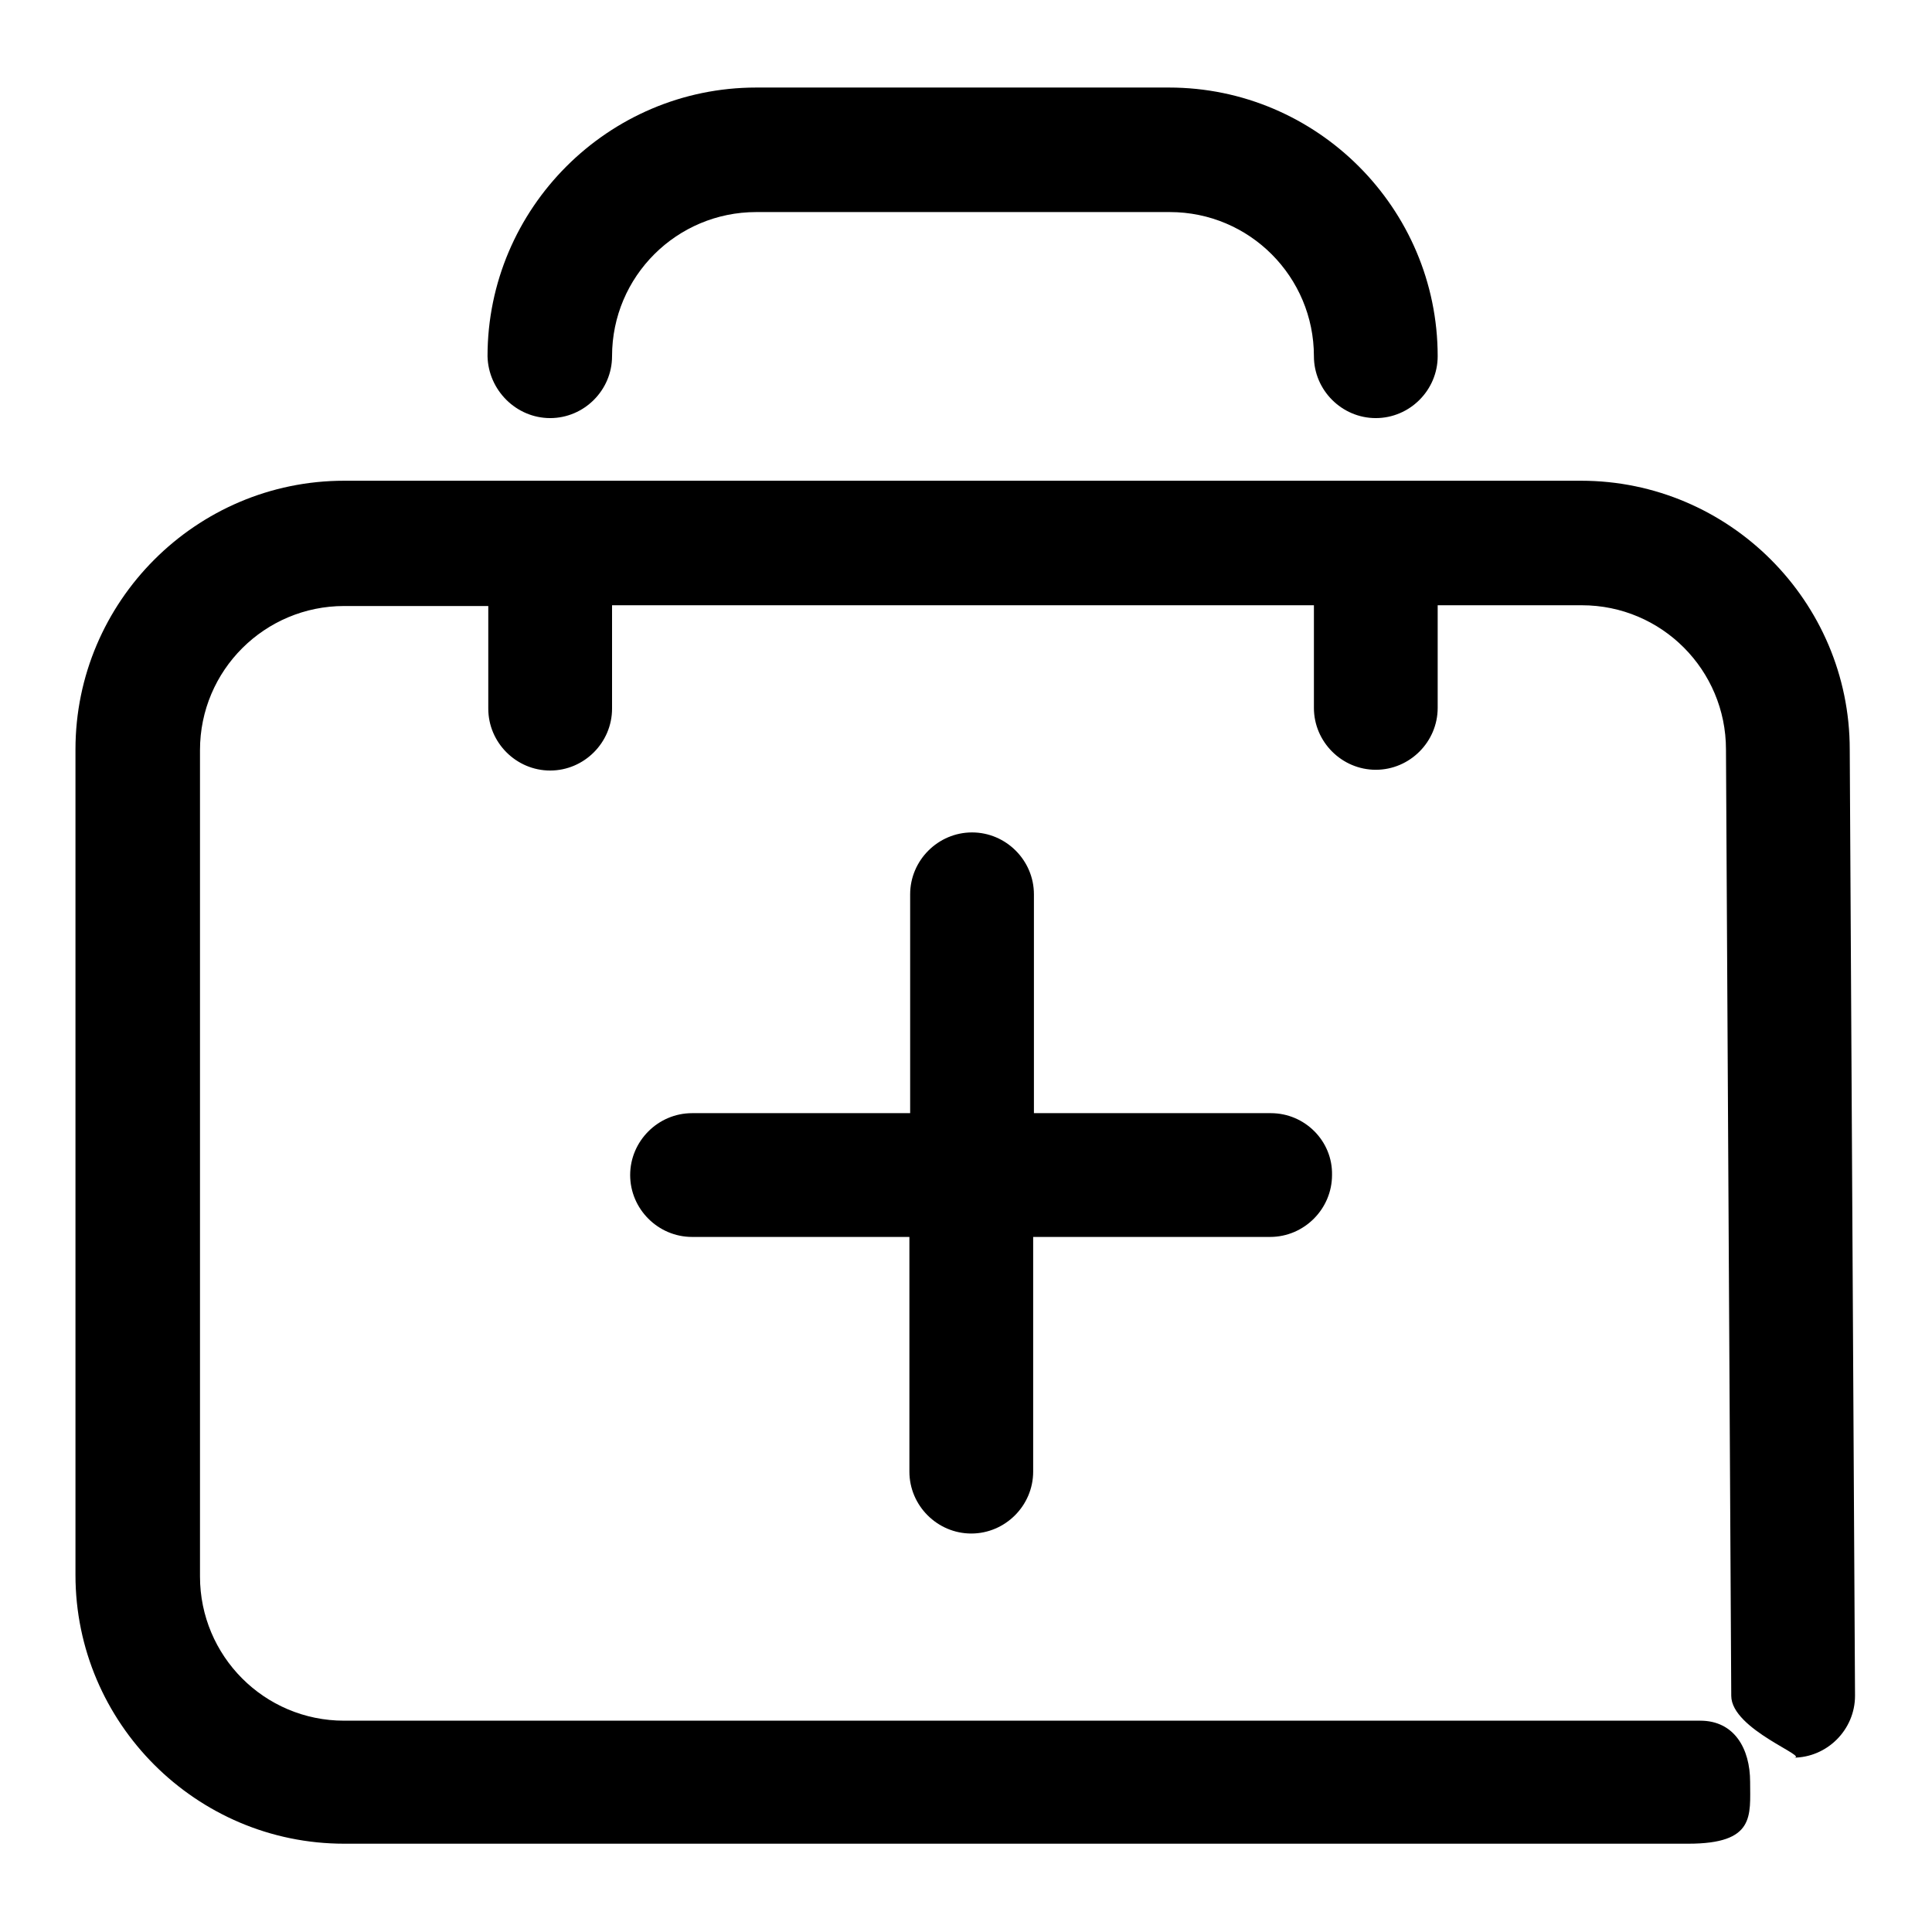
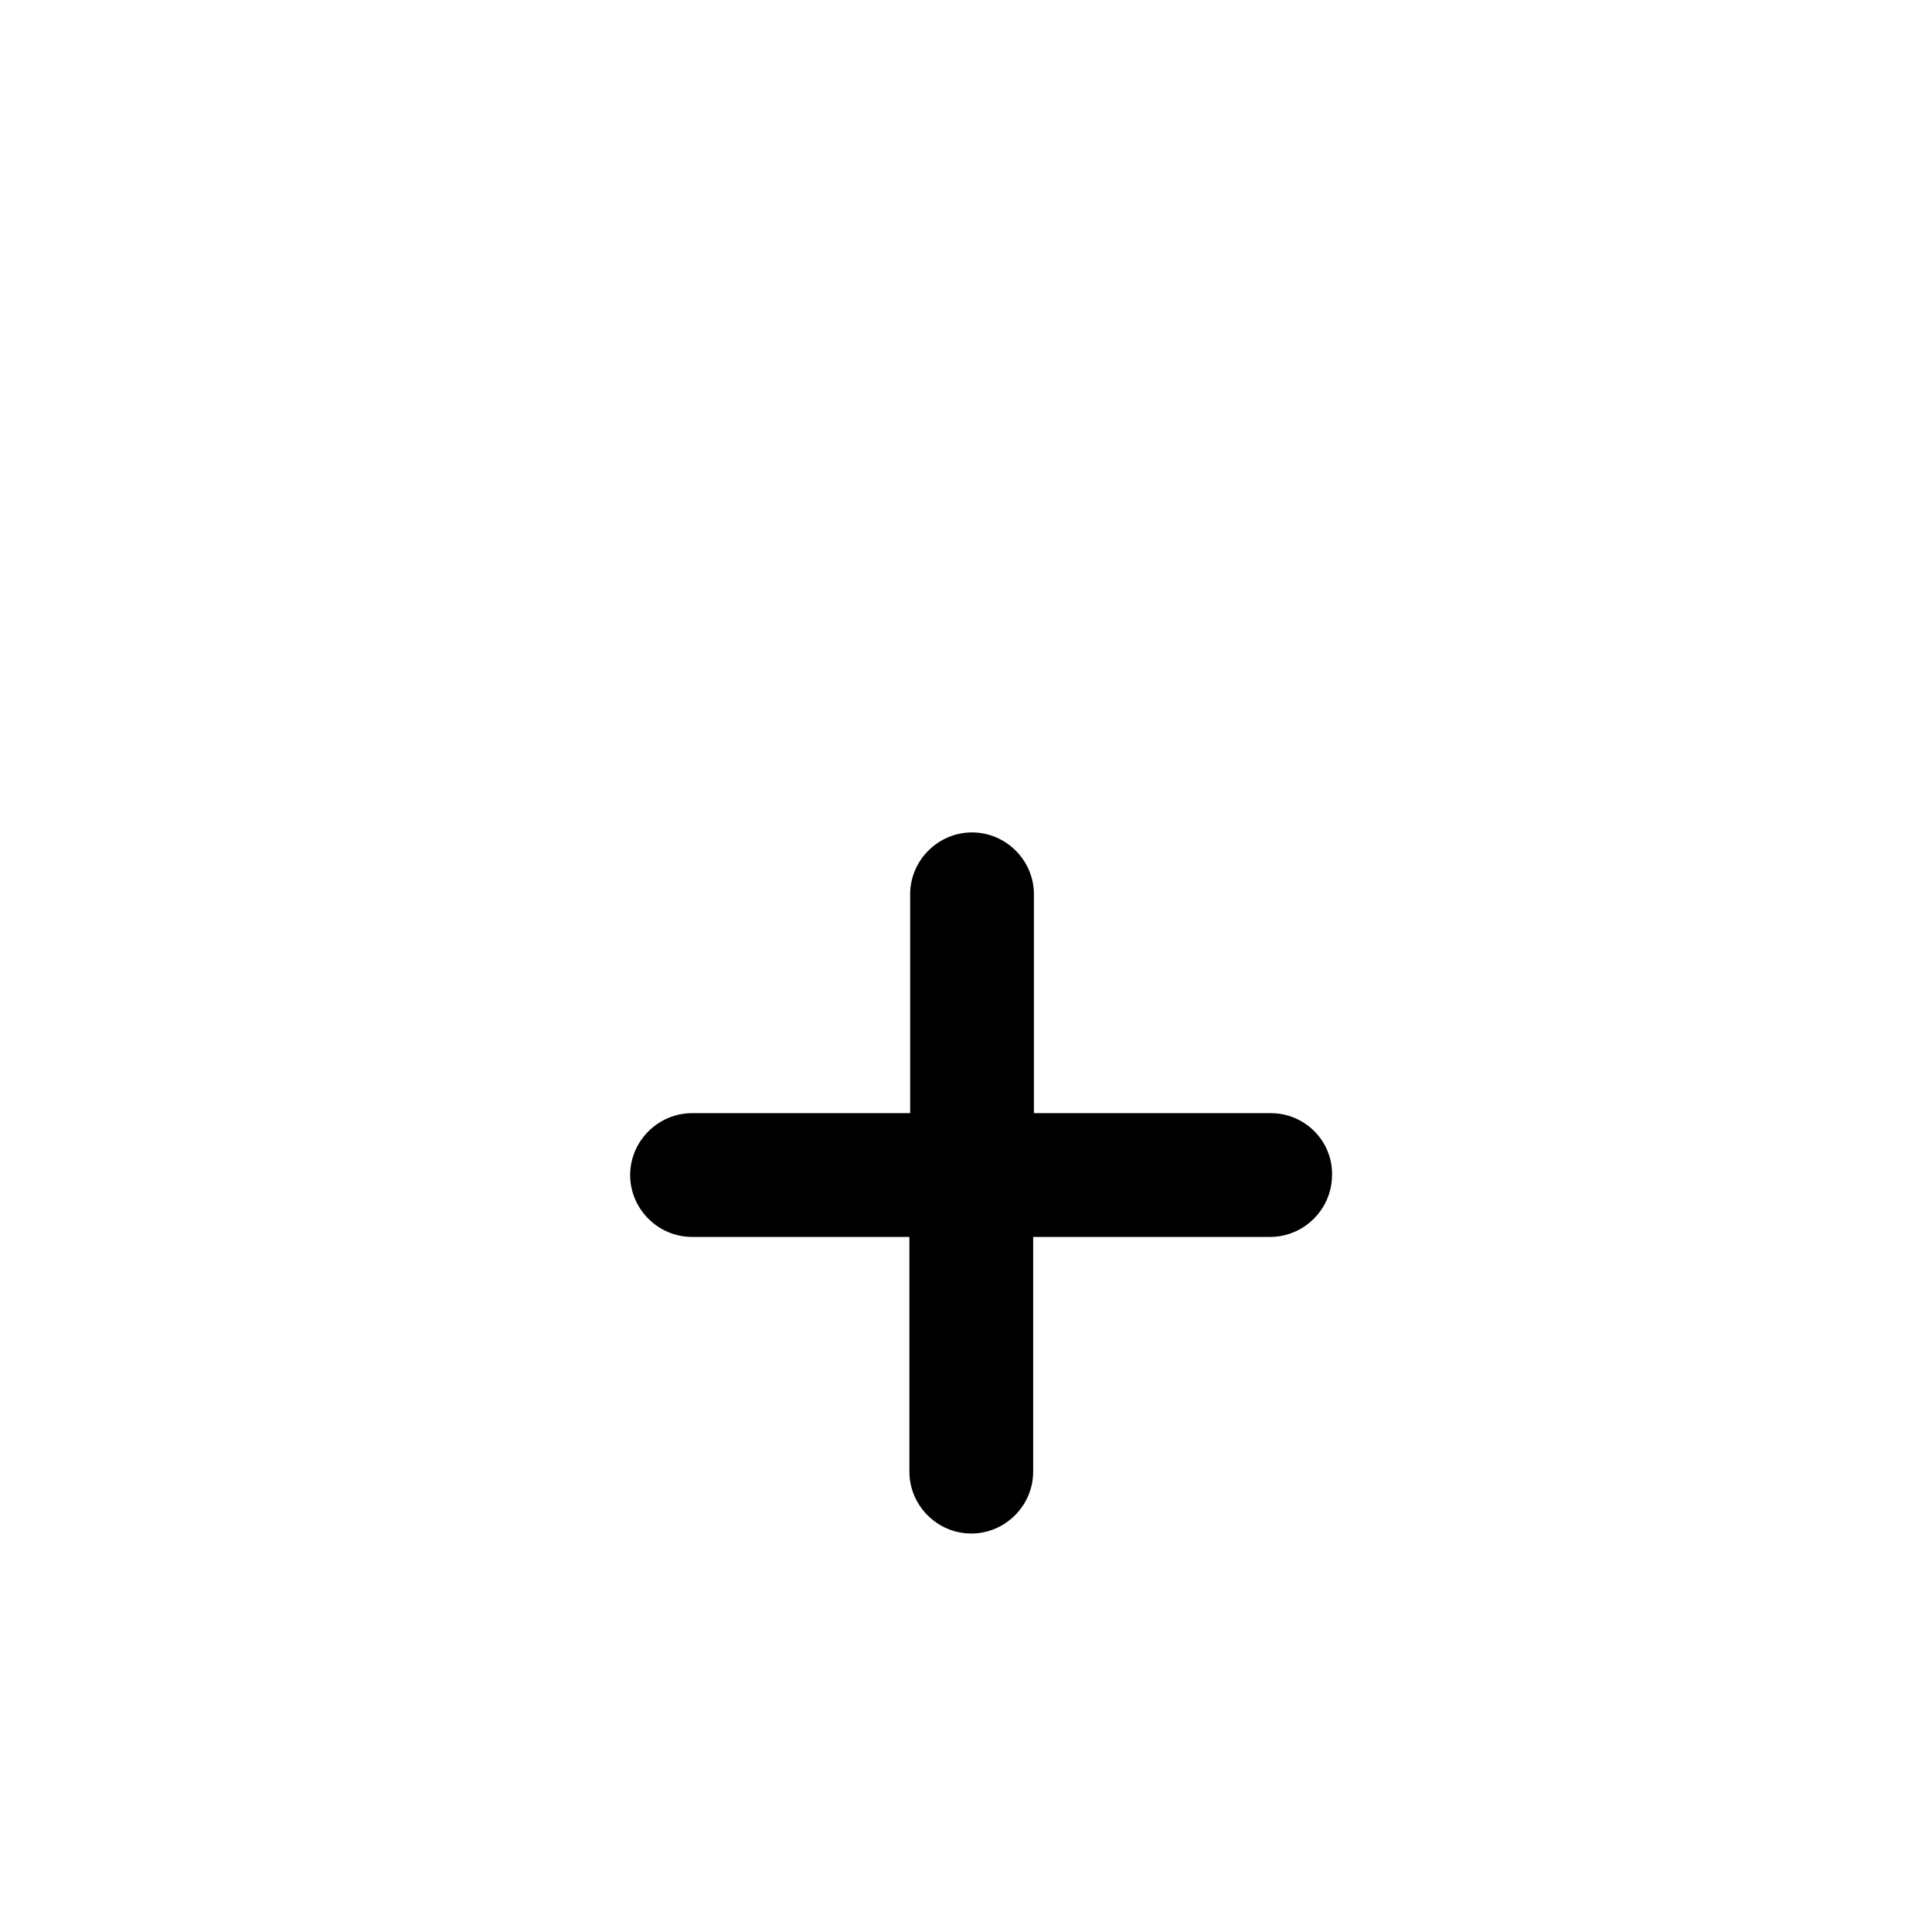
<svg xmlns="http://www.w3.org/2000/svg" version="1.1" x="0px" y="0px" viewBox="0 0 256 256" enable-background="new 0 0 256 256" xml:space="preserve">
  <g>
-     <path fill="#000000" d="M225.3,228H45.6c-10.6,0-19.1-8.6-19.1-19.1V99.4c0-10.6,8.6-19.1,19.1-19.1h19.1v13.6 c0,4.5,3.7,8.2,8.2,8.2s8.2-3.7,8.2-8.2V80.2h93v13.6c0,4.5,3.7,8.2,8.2,8.2c4.5,0,8.2-3.7,8.2-8.2V80.2h19.1 c10.6,0,19.1,8.6,19.1,19.1l0.7,125.4c0,4.5,10.7,8.2,8.2,8.2c4.5,0,8.2-3.7,8.2-8.2l-0.7-125.4c0-19.6-16-35.6-35.6-35.6H45.6 c-19.6,0-35.6,16-35.6,35.6v109.4c0,19.6,16,35.6,35.6,35.6h178.1c8.9,0,8.2-3.7,8.2-8.2C231.9,231.7,229.8,228,225.3,228 L225.3,228L225.3,228z" />
-     <path fill="#000000" d="M72.9,55.4c4.5,0,8.2-3.7,8.2-8.2c0-10.6,8.6-19.1,19.1-19.1H155c10.6,0,19.1,8.6,19.1,19.1 c0,4.5,3.7,8.2,8.2,8.2c4.5,0,8.2-3.7,8.2-8.2c0-19.6-16-35.6-35.6-35.6h-54.7c-19.6,0-35.6,16-35.6,35.6 C64.7,51.7,68.4,55.4,72.9,55.4L72.9,55.4L72.9,55.4z" />
    <path fill="#000000" d="M168.4,147.5h-31.4v-29c0-4.5-3.7-8.2-8.2-8.2c-4.5,0-8.2,3.7-8.2,8.2v29H91.7c-4.5,0-8.2,3.7-8.2,8.2 c0,4.5,3.7,8.2,8.2,8.2h28.8v31.1c0,4.5,3.7,8.2,8.2,8.2c4.5,0,8.2-3.7,8.2-8.2v-31.1h31.4c4.5,0,8.2-3.7,8.2-8.2 C176.6,151.2,172.9,147.5,168.4,147.5L168.4,147.5L168.4,147.5z" />
  </g>
</svg>